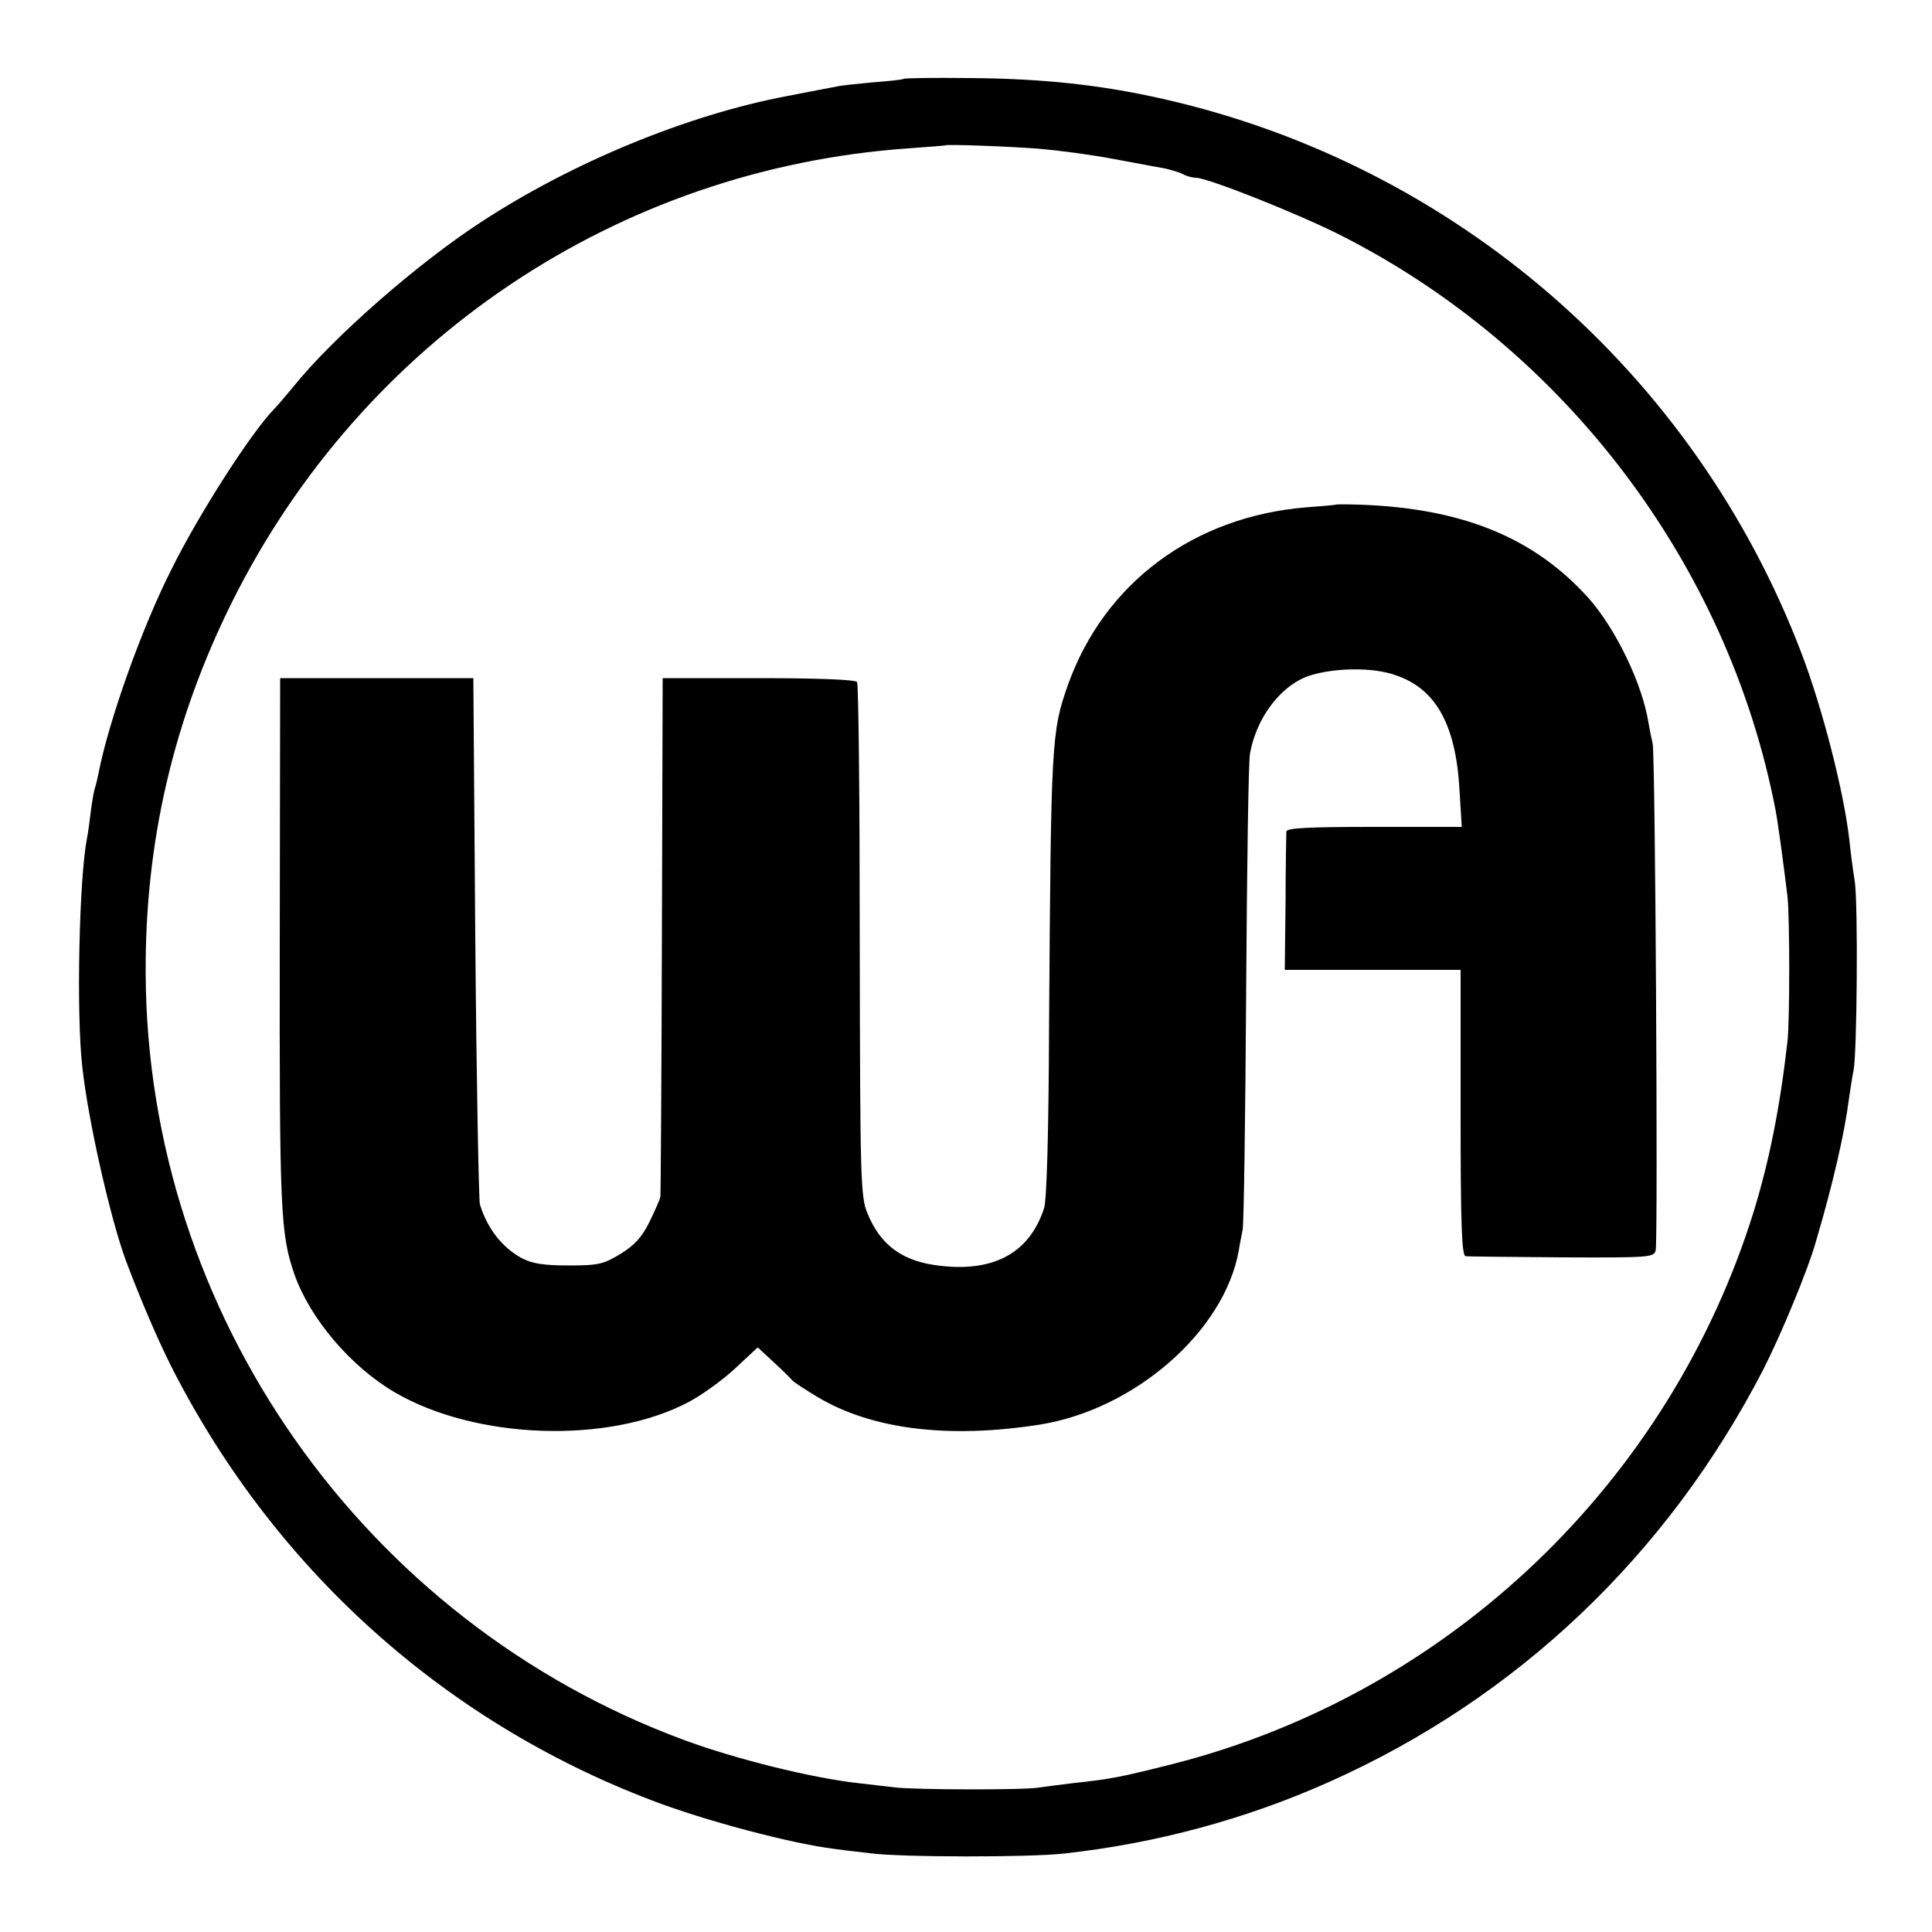
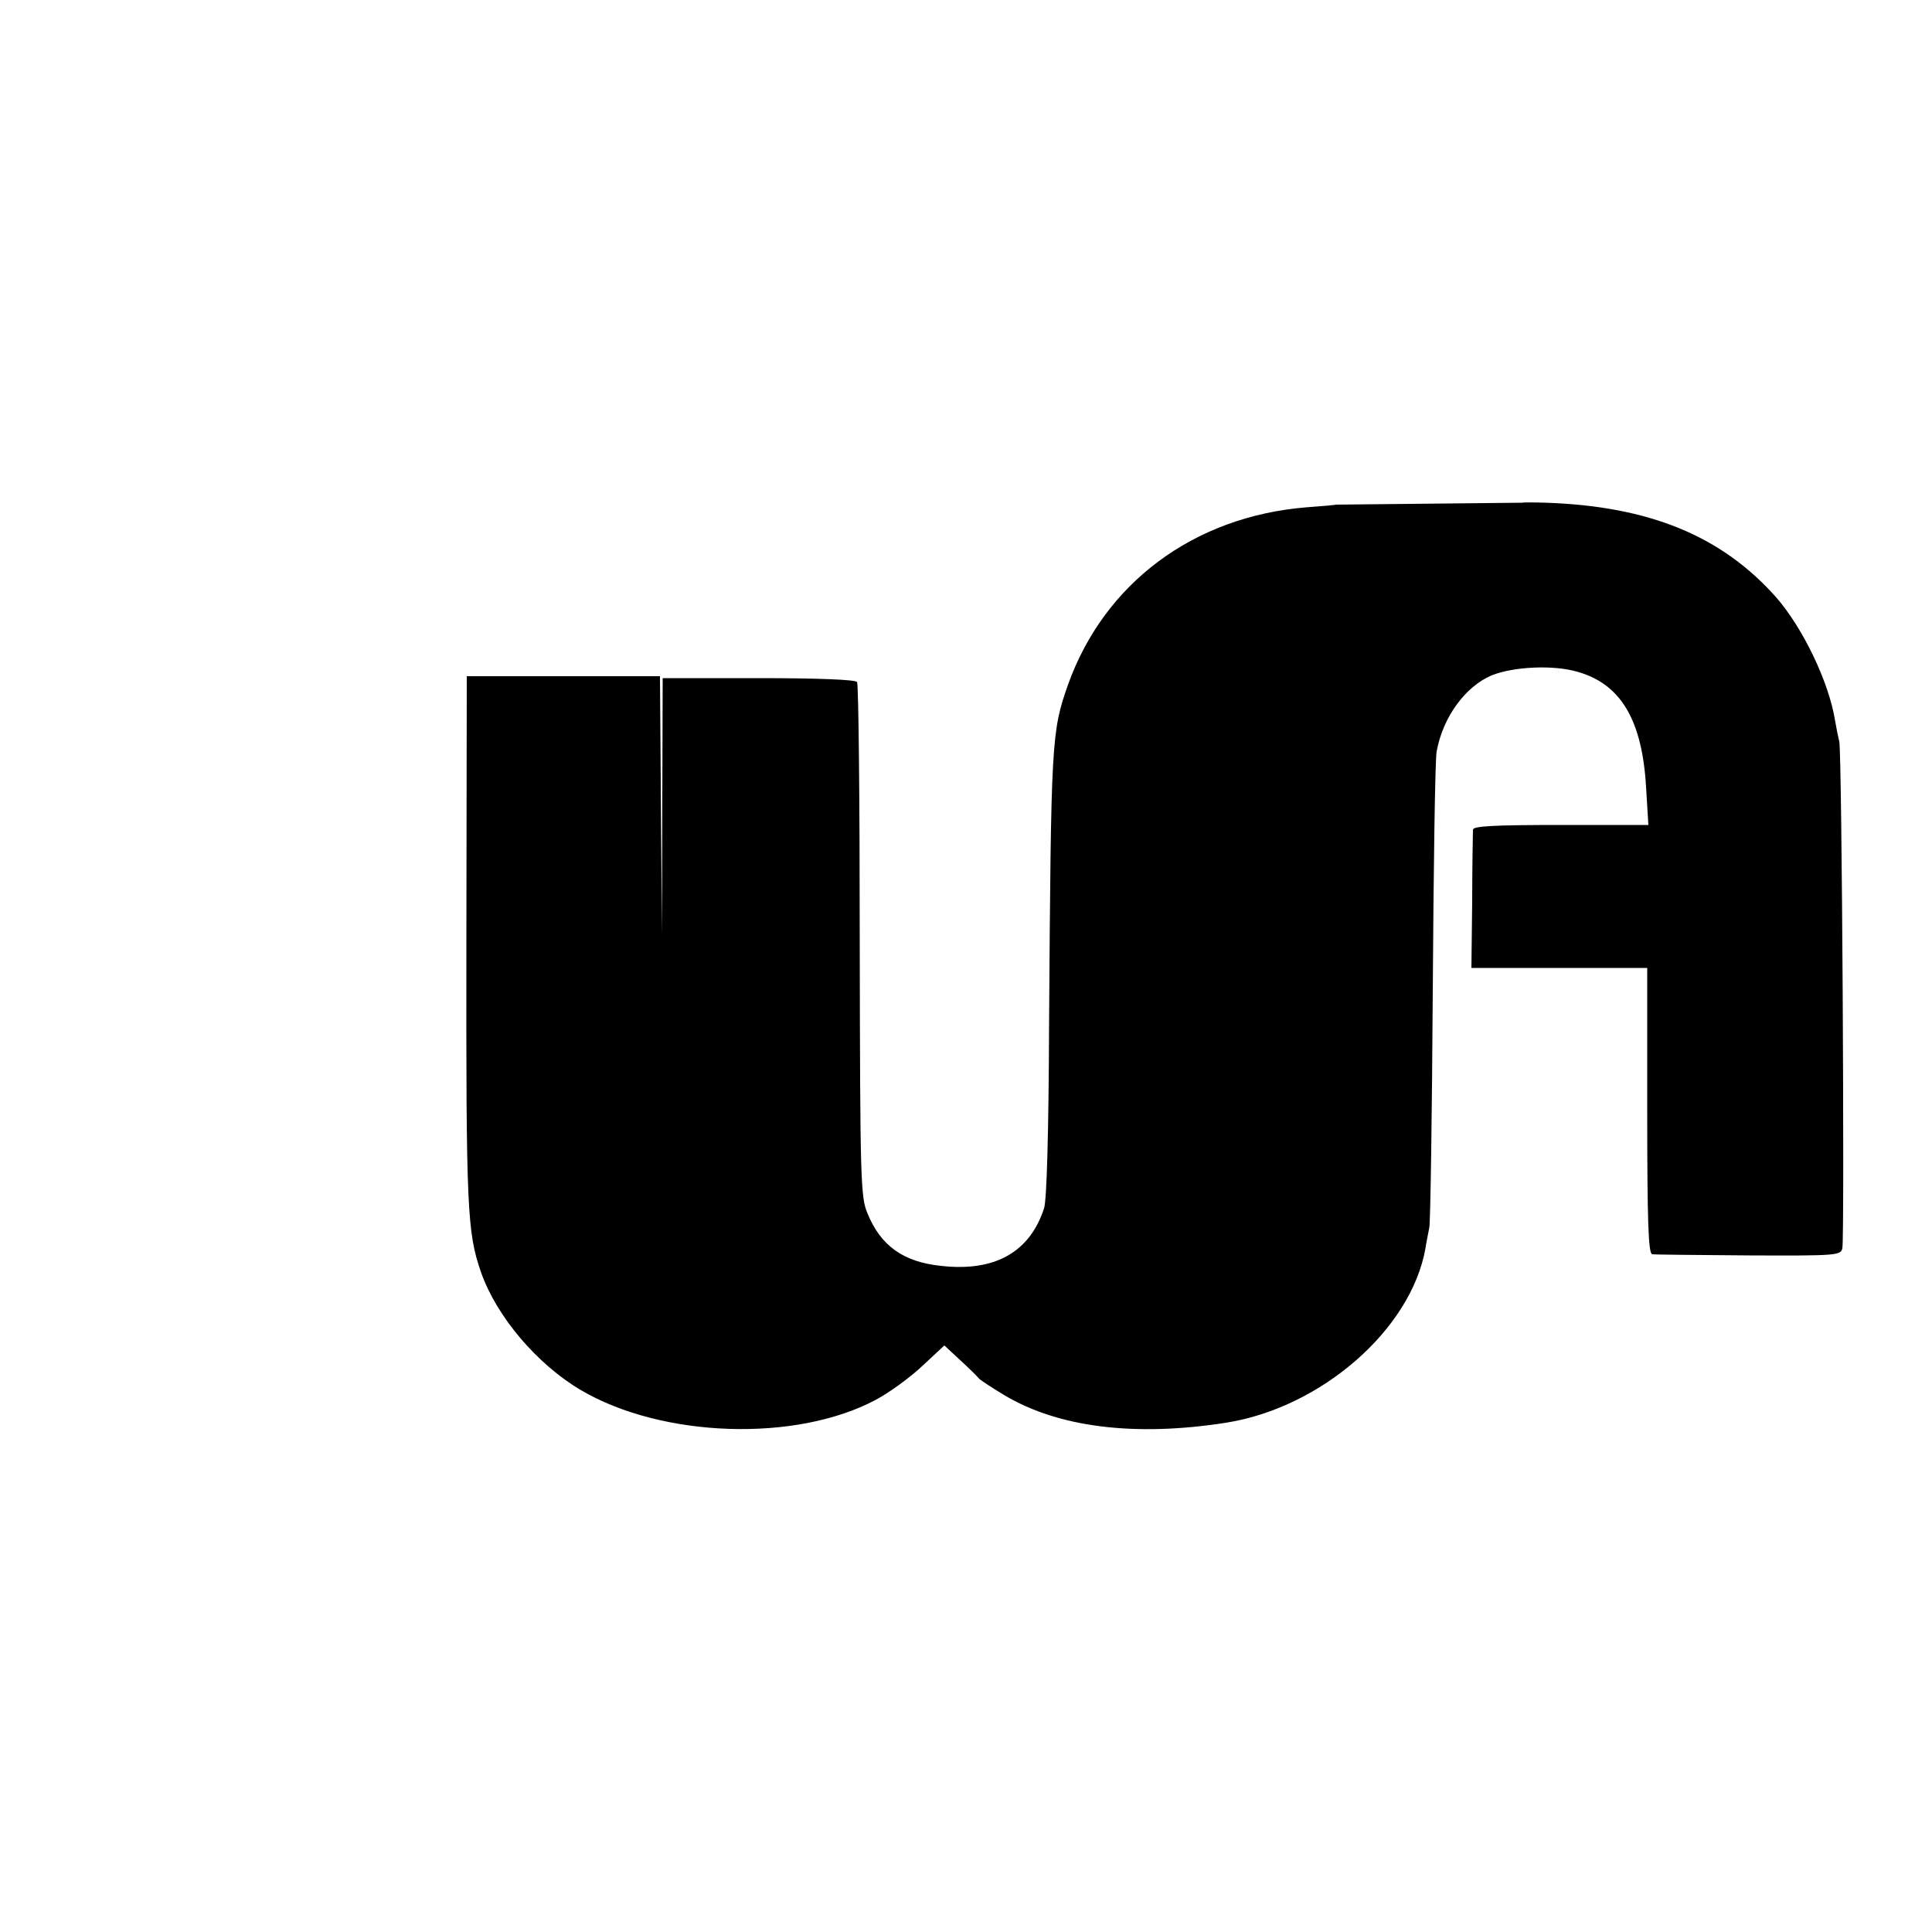
<svg xmlns="http://www.w3.org/2000/svg" version="1.0" width="500pt" height="500pt" viewBox="0 0 500 500" preserveAspectRatio="xMidYMid meet">
  <g transform="translate(0,500) scale(0.1,-0.1)" fill="#000000" stroke="none">
-     <path d="M2339 4796 c-2 -2 -38 -6 -79 -9 -41 -4 -84 -8 -95 -11 -11 -2 -69 -13 -130 -25 -258 -49 -555 -172 -789 -325 -166 -108 -384 -299 -487 -427 -19 -23 -41 -49 -50 -58 -60 -62 -194 -271 -264 -412 -78 -153 -164 -396 -190 -530 -2 -11 -6 -28 -9 -37 -3 -9 -8 -37 -11 -62 -3 -25 -7 -56 -10 -70 -20 -102 -28 -453 -12 -591 15 -139 73 -394 113 -502 40 -106 80 -198 114 -267 264 -524 703 -922 1246 -1129 138 -53 361 -112 474 -126 14 -2 54 -7 90 -11 83 -11 414 -11 503 -1 238 26 471 89 686 185 487 217 876 587 1124 1067 45 88 115 256 136 330 45 152 75 284 86 371 4 27 9 60 12 74 9 43 12 432 3 490 -5 30 -11 78 -14 107 -14 123 -69 339 -124 483 -276 724 -896 1263 -1652 1434 -159 36 -311 53 -505 54 -89 1 -164 0 -166 -2z m351 -181 c47 -4 132 -15 190 -26 58 -11 119 -22 135 -25 17 -4 38 -10 47 -15 9 -5 24 -9 33 -9 30 0 259 -91 369 -146 583 -293 1008 -853 1131 -1490 7 -36 22 -150 31 -224 6 -56 6 -321 0 -375 -20 -175 -47 -307 -86 -436 -218 -706 -791 -1252 -1504 -1434 -135 -34 -159 -39 -261 -50 -33 -4 -71 -9 -85 -11 -37 -7 -317 -6 -372 0 -27 3 -69 8 -95 11 -120 13 -321 63 -453 112 -830 307 -1389 1104 -1393 1983 -2 341 72 657 223 961 338 679 999 1122 1750 1175 52 4 96 7 97 8 4 3 168 -3 243 -9z" />
-     <path d="M3457 3694 c-1 -1 -36 -4 -77 -7 -291 -24 -522 -196 -616 -459 -43 -122 -44 -145 -49 -878 -1 -280 -6 -457 -13 -477 -37 -114 -128 -165 -267 -149 -97 10 -156 52 -190 136 -18 42 -19 88 -20 705 0 363 -3 665 -7 670 -4 6 -98 10 -255 10 l-248 0 -2 -665 c-1 -366 -3 -670 -4 -677 -1 -7 -14 -36 -28 -65 -20 -40 -38 -60 -75 -83 -45 -27 -57 -30 -135 -30 -65 0 -94 5 -121 19 -51 28 -89 77 -108 139 -3 12 -9 323 -12 692 l-5 670 -250 0 -250 0 -1 -685 c-1 -697 2 -754 38 -858 40 -114 145 -238 259 -305 210 -123 555 -135 762 -25 34 18 88 57 120 87 l58 54 42 -39 c23 -21 44 -42 47 -46 3 -4 32 -23 65 -43 140 -84 338 -109 575 -72 247 39 479 242 516 451 2 14 7 38 10 54 3 15 7 290 9 612 2 322 6 601 10 620 16 89 74 168 142 197 57 23 161 28 224 9 111 -32 166 -125 176 -298 l6 -98 -227 0 c-174 0 -226 -3 -227 -12 0 -7 -2 -91 -2 -185 l-2 -173 228 0 227 0 0 -370 c0 -289 3 -370 13 -371 6 -1 119 -2 250 -3 230 -1 238 0 242 19 6 30 -1 1286 -8 1311 -3 12 -8 37 -11 55 -16 99 -83 239 -153 319 -141 158 -327 235 -596 244 -32 1 -59 1 -60 0z" />
+     <path d="M3457 3694 c-1 -1 -36 -4 -77 -7 -291 -24 -522 -196 -616 -459 -43 -122 -44 -145 -49 -878 -1 -280 -6 -457 -13 -477 -37 -114 -128 -165 -267 -149 -97 10 -156 52 -190 136 -18 42 -19 88 -20 705 0 363 -3 665 -7 670 -4 6 -98 10 -255 10 l-248 0 -2 -665 l-5 670 -250 0 -250 0 -1 -685 c-1 -697 2 -754 38 -858 40 -114 145 -238 259 -305 210 -123 555 -135 762 -25 34 18 88 57 120 87 l58 54 42 -39 c23 -21 44 -42 47 -46 3 -4 32 -23 65 -43 140 -84 338 -109 575 -72 247 39 479 242 516 451 2 14 7 38 10 54 3 15 7 290 9 612 2 322 6 601 10 620 16 89 74 168 142 197 57 23 161 28 224 9 111 -32 166 -125 176 -298 l6 -98 -227 0 c-174 0 -226 -3 -227 -12 0 -7 -2 -91 -2 -185 l-2 -173 228 0 227 0 0 -370 c0 -289 3 -370 13 -371 6 -1 119 -2 250 -3 230 -1 238 0 242 19 6 30 -1 1286 -8 1311 -3 12 -8 37 -11 55 -16 99 -83 239 -153 319 -141 158 -327 235 -596 244 -32 1 -59 1 -60 0z" />
  </g>
</svg>